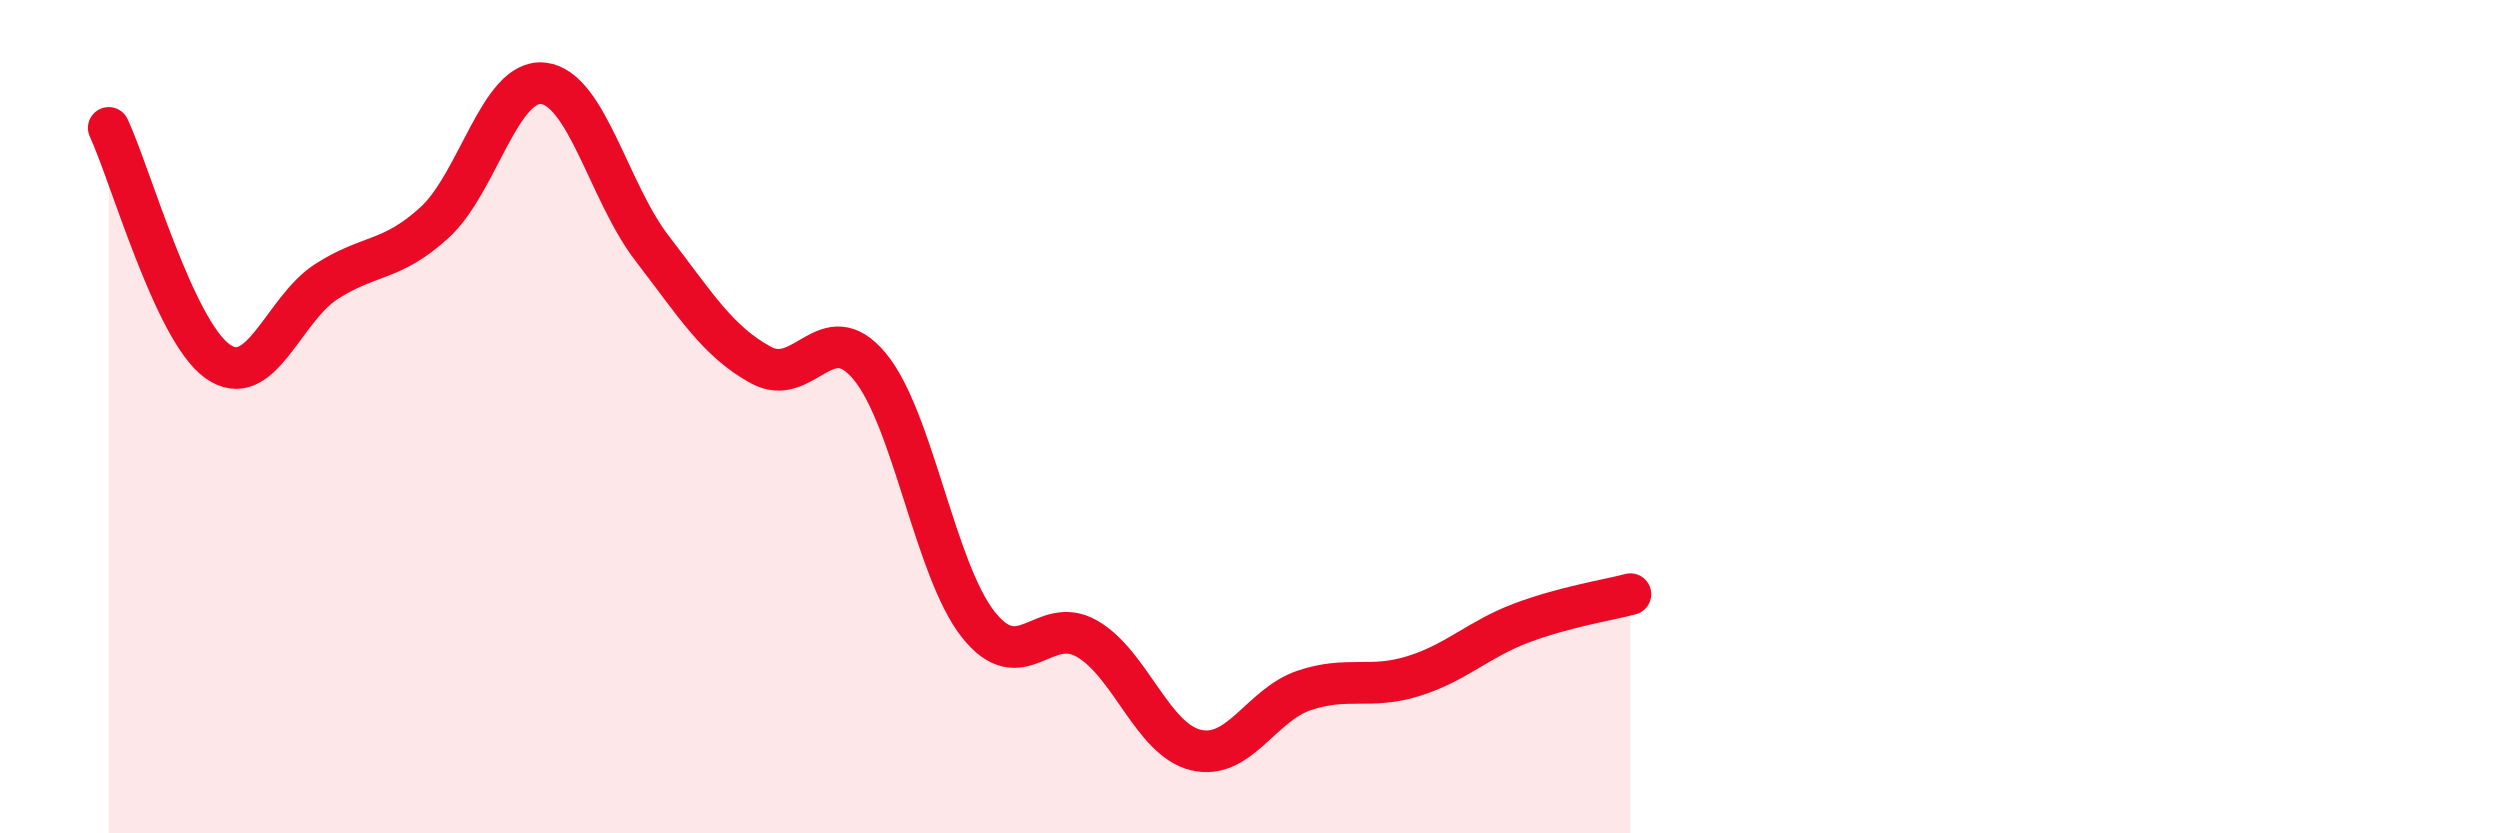
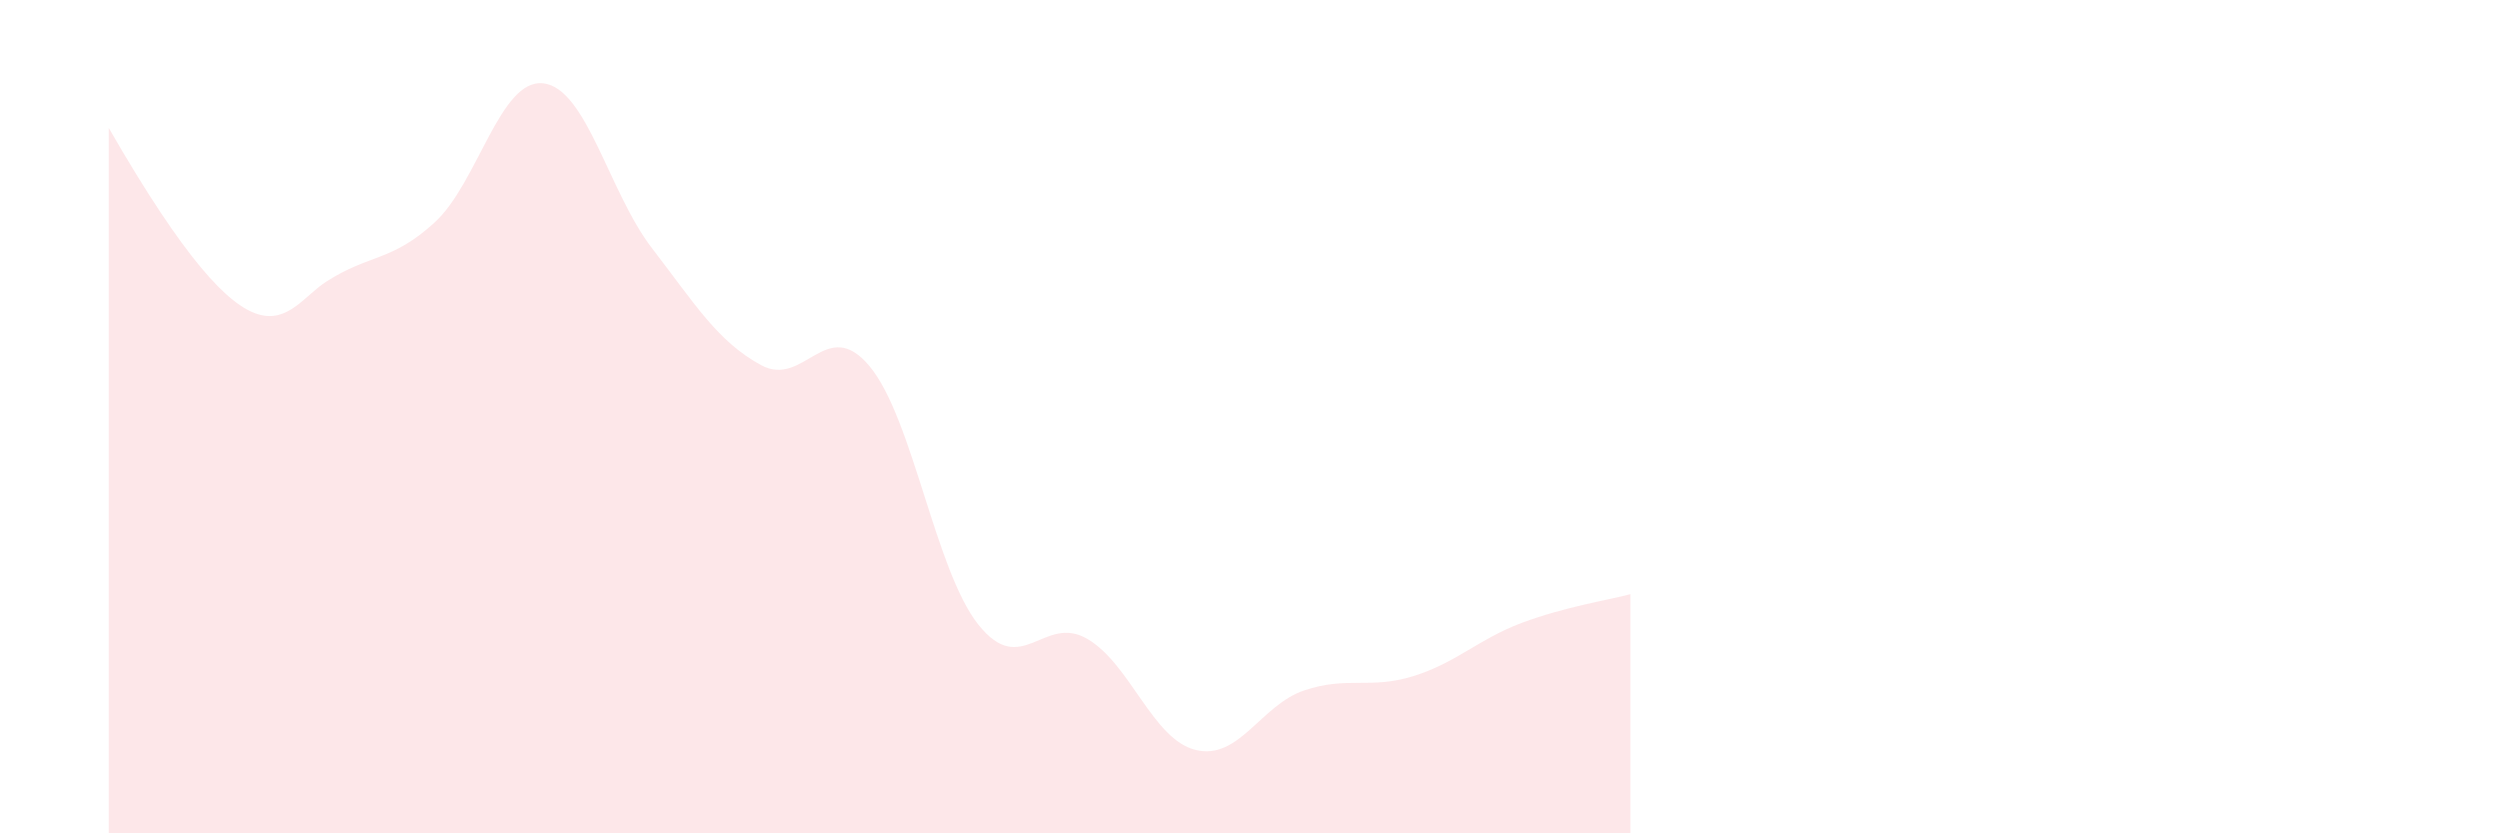
<svg xmlns="http://www.w3.org/2000/svg" width="60" height="20" viewBox="0 0 60 20">
-   <path d="M 2.61,3.07 C 3.13,4.19 4.18,7.93 5.22,8.67 C 6.26,9.41 6.79,7.43 7.83,6.76 C 8.87,6.09 9.39,6.29 10.43,5.34 C 11.47,4.39 12,1.88 13.04,2 C 14.08,2.12 14.61,4.61 15.65,5.96 C 16.69,7.31 17.22,8.19 18.26,8.76 C 19.3,9.33 19.83,7.54 20.87,8.79 C 21.91,10.04 22.44,13.68 23.48,14.99 C 24.52,16.3 25.05,14.73 26.09,15.33 C 27.13,15.93 27.66,17.75 28.7,18 C 29.74,18.25 30.26,16.92 31.3,16.57 C 32.34,16.22 32.87,16.55 33.91,16.23 C 34.95,15.91 35.48,15.34 36.52,14.95 C 37.56,14.56 38.61,14.4 39.13,14.26L39.13 20L2.61 20Z" fill="#EB0A25" opacity="0.1" stroke-linecap="round" stroke-linejoin="round" />
-   <path d="M 2.61,3.07 C 3.13,4.19 4.18,7.93 5.22,8.67 C 6.26,9.41 6.79,7.43 7.83,6.76 C 8.87,6.09 9.39,6.29 10.43,5.34 C 11.47,4.39 12,1.88 13.04,2 C 14.08,2.12 14.61,4.61 15.65,5.96 C 16.69,7.31 17.22,8.19 18.26,8.76 C 19.3,9.33 19.83,7.54 20.87,8.79 C 21.91,10.04 22.44,13.68 23.48,14.99 C 24.52,16.3 25.05,14.73 26.09,15.33 C 27.13,15.93 27.66,17.75 28.7,18 C 29.74,18.25 30.26,16.92 31.3,16.57 C 32.34,16.22 32.87,16.55 33.91,16.23 C 34.95,15.91 35.48,15.34 36.52,14.95 C 37.56,14.56 38.61,14.4 39.13,14.26" stroke="#EB0A25" stroke-width="1" fill="none" stroke-linecap="round" stroke-linejoin="round" />
+   <path d="M 2.61,3.07 C 6.26,9.41 6.79,7.43 7.83,6.76 C 8.87,6.09 9.39,6.29 10.43,5.34 C 11.47,4.39 12,1.88 13.04,2 C 14.08,2.12 14.61,4.61 15.65,5.96 C 16.69,7.31 17.22,8.19 18.26,8.76 C 19.3,9.33 19.83,7.54 20.87,8.79 C 21.91,10.04 22.44,13.68 23.48,14.99 C 24.52,16.3 25.05,14.73 26.09,15.33 C 27.13,15.93 27.66,17.75 28.7,18 C 29.74,18.25 30.26,16.92 31.3,16.57 C 32.34,16.22 32.87,16.55 33.91,16.23 C 34.95,15.91 35.48,15.34 36.52,14.95 C 37.56,14.56 38.61,14.4 39.13,14.26L39.13 20L2.61 20Z" fill="#EB0A25" opacity="0.1" stroke-linecap="round" stroke-linejoin="round" />
</svg>